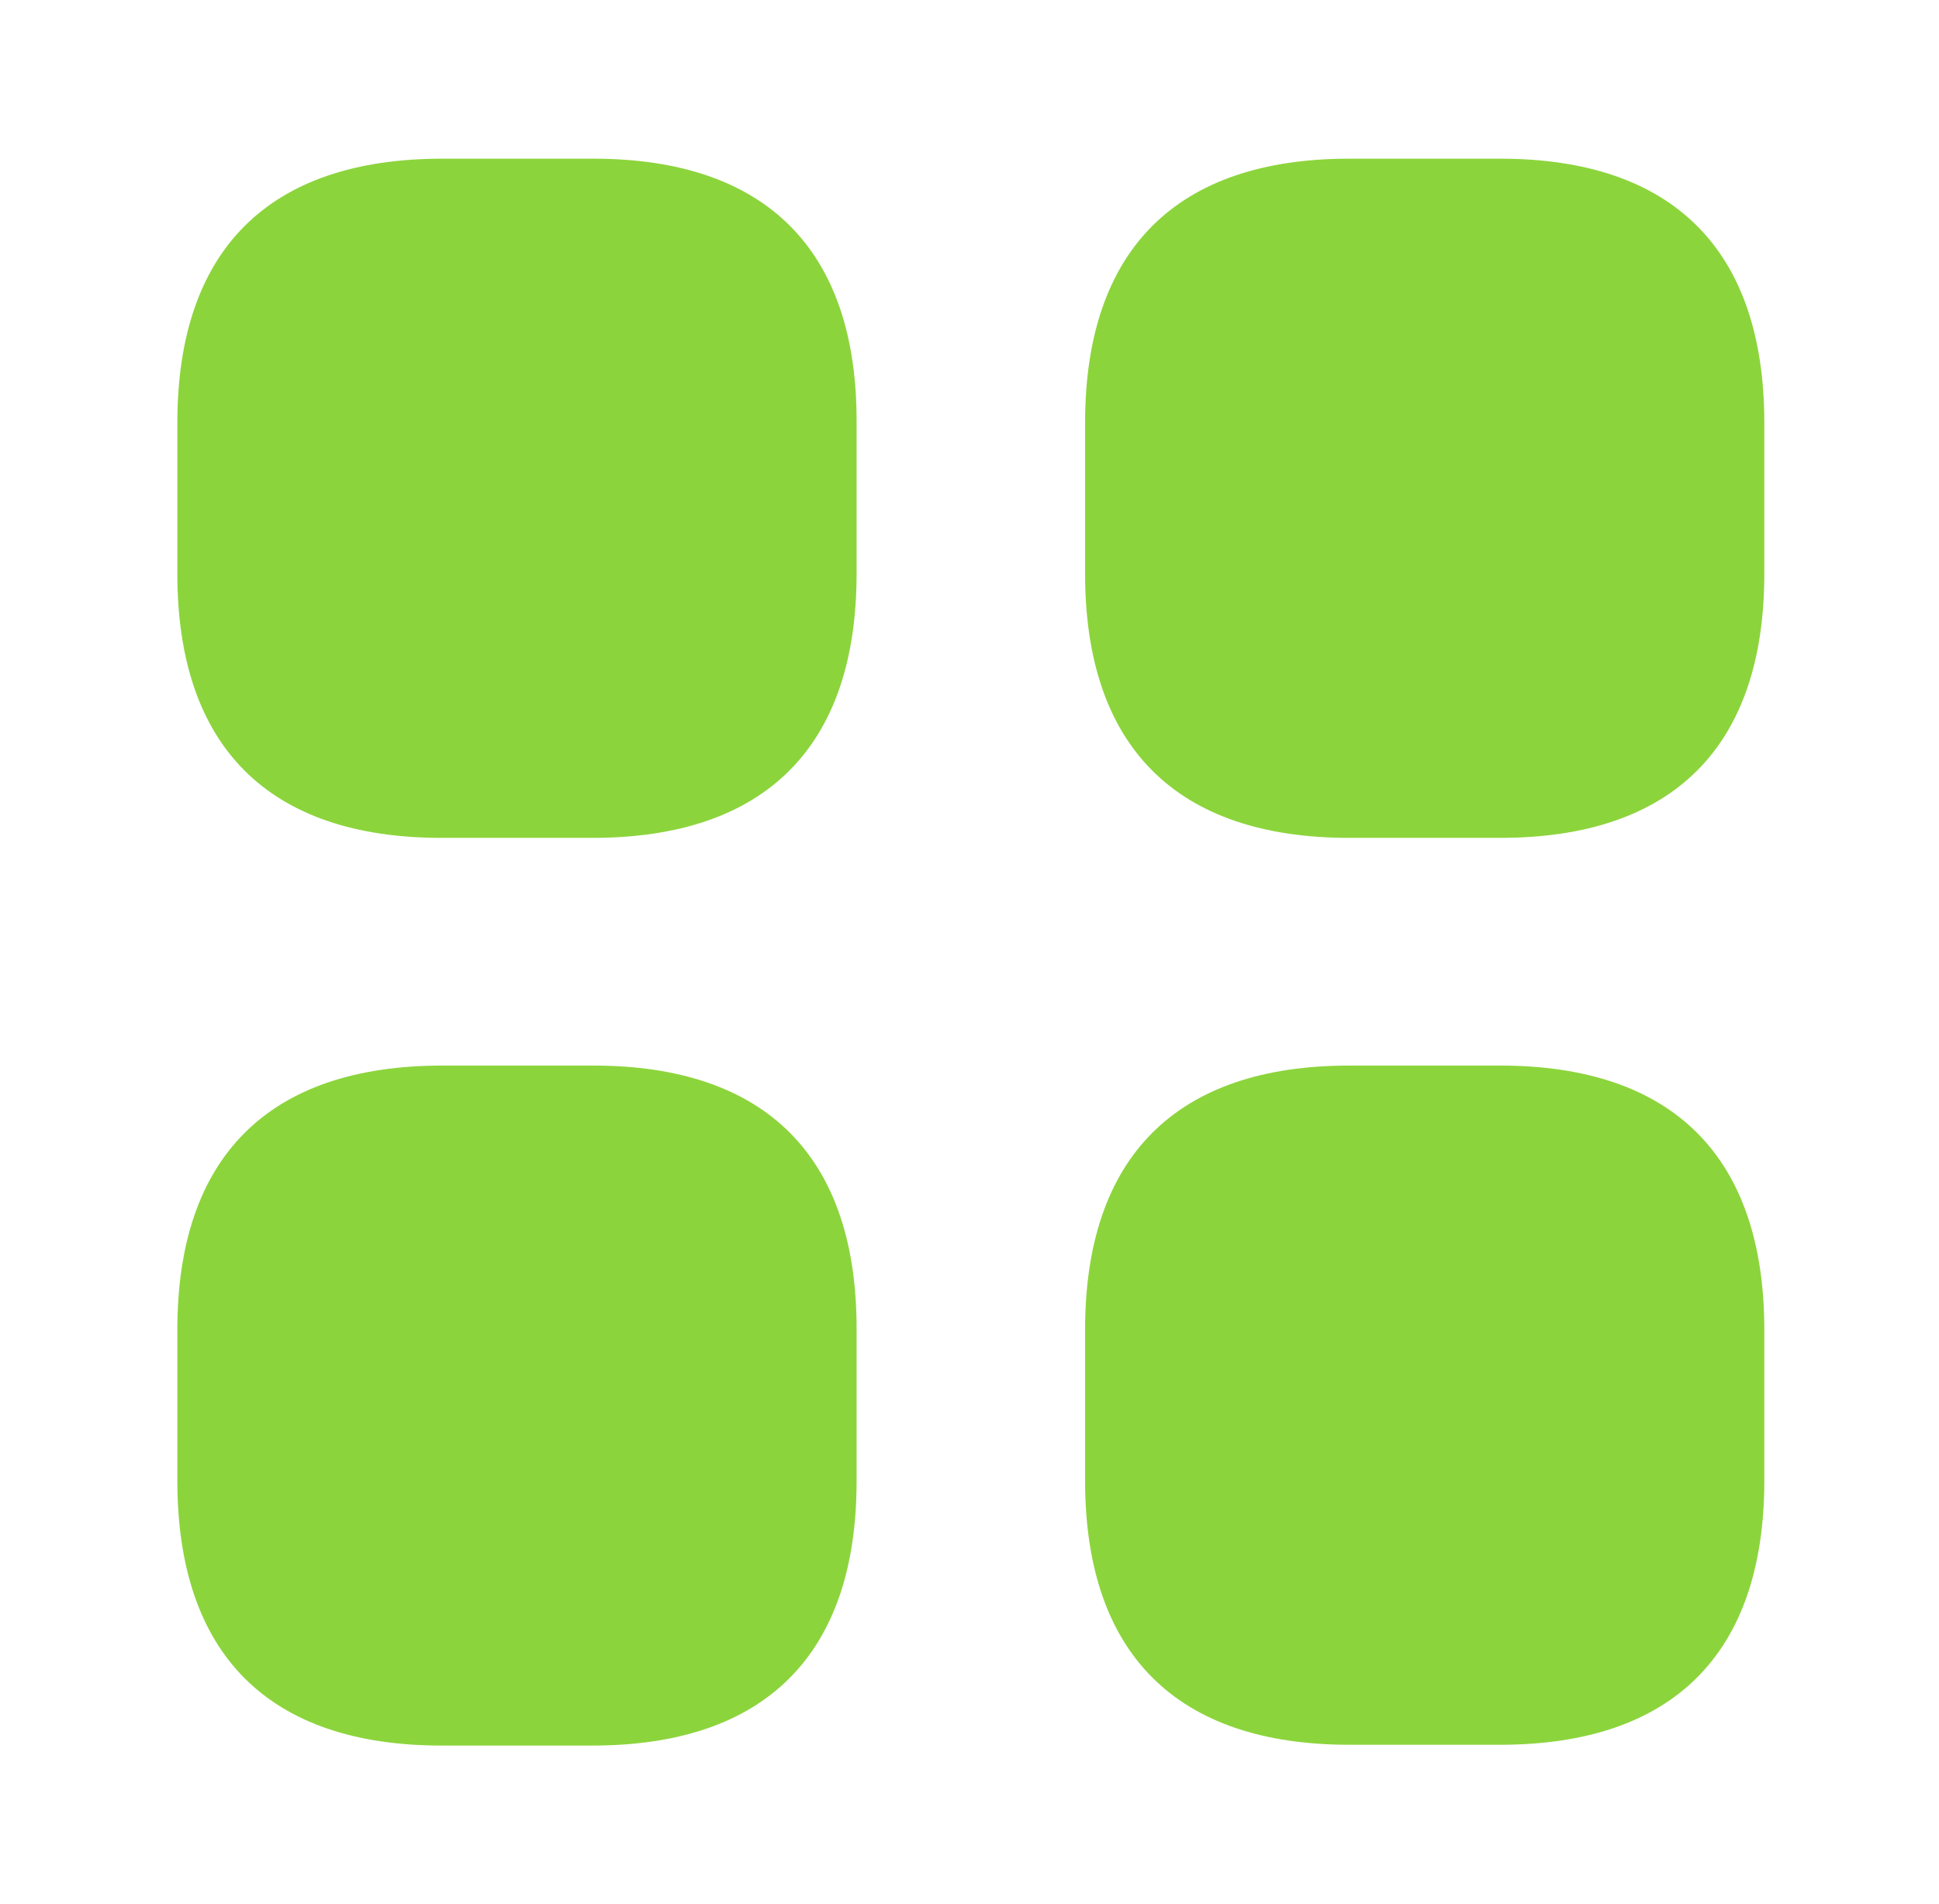
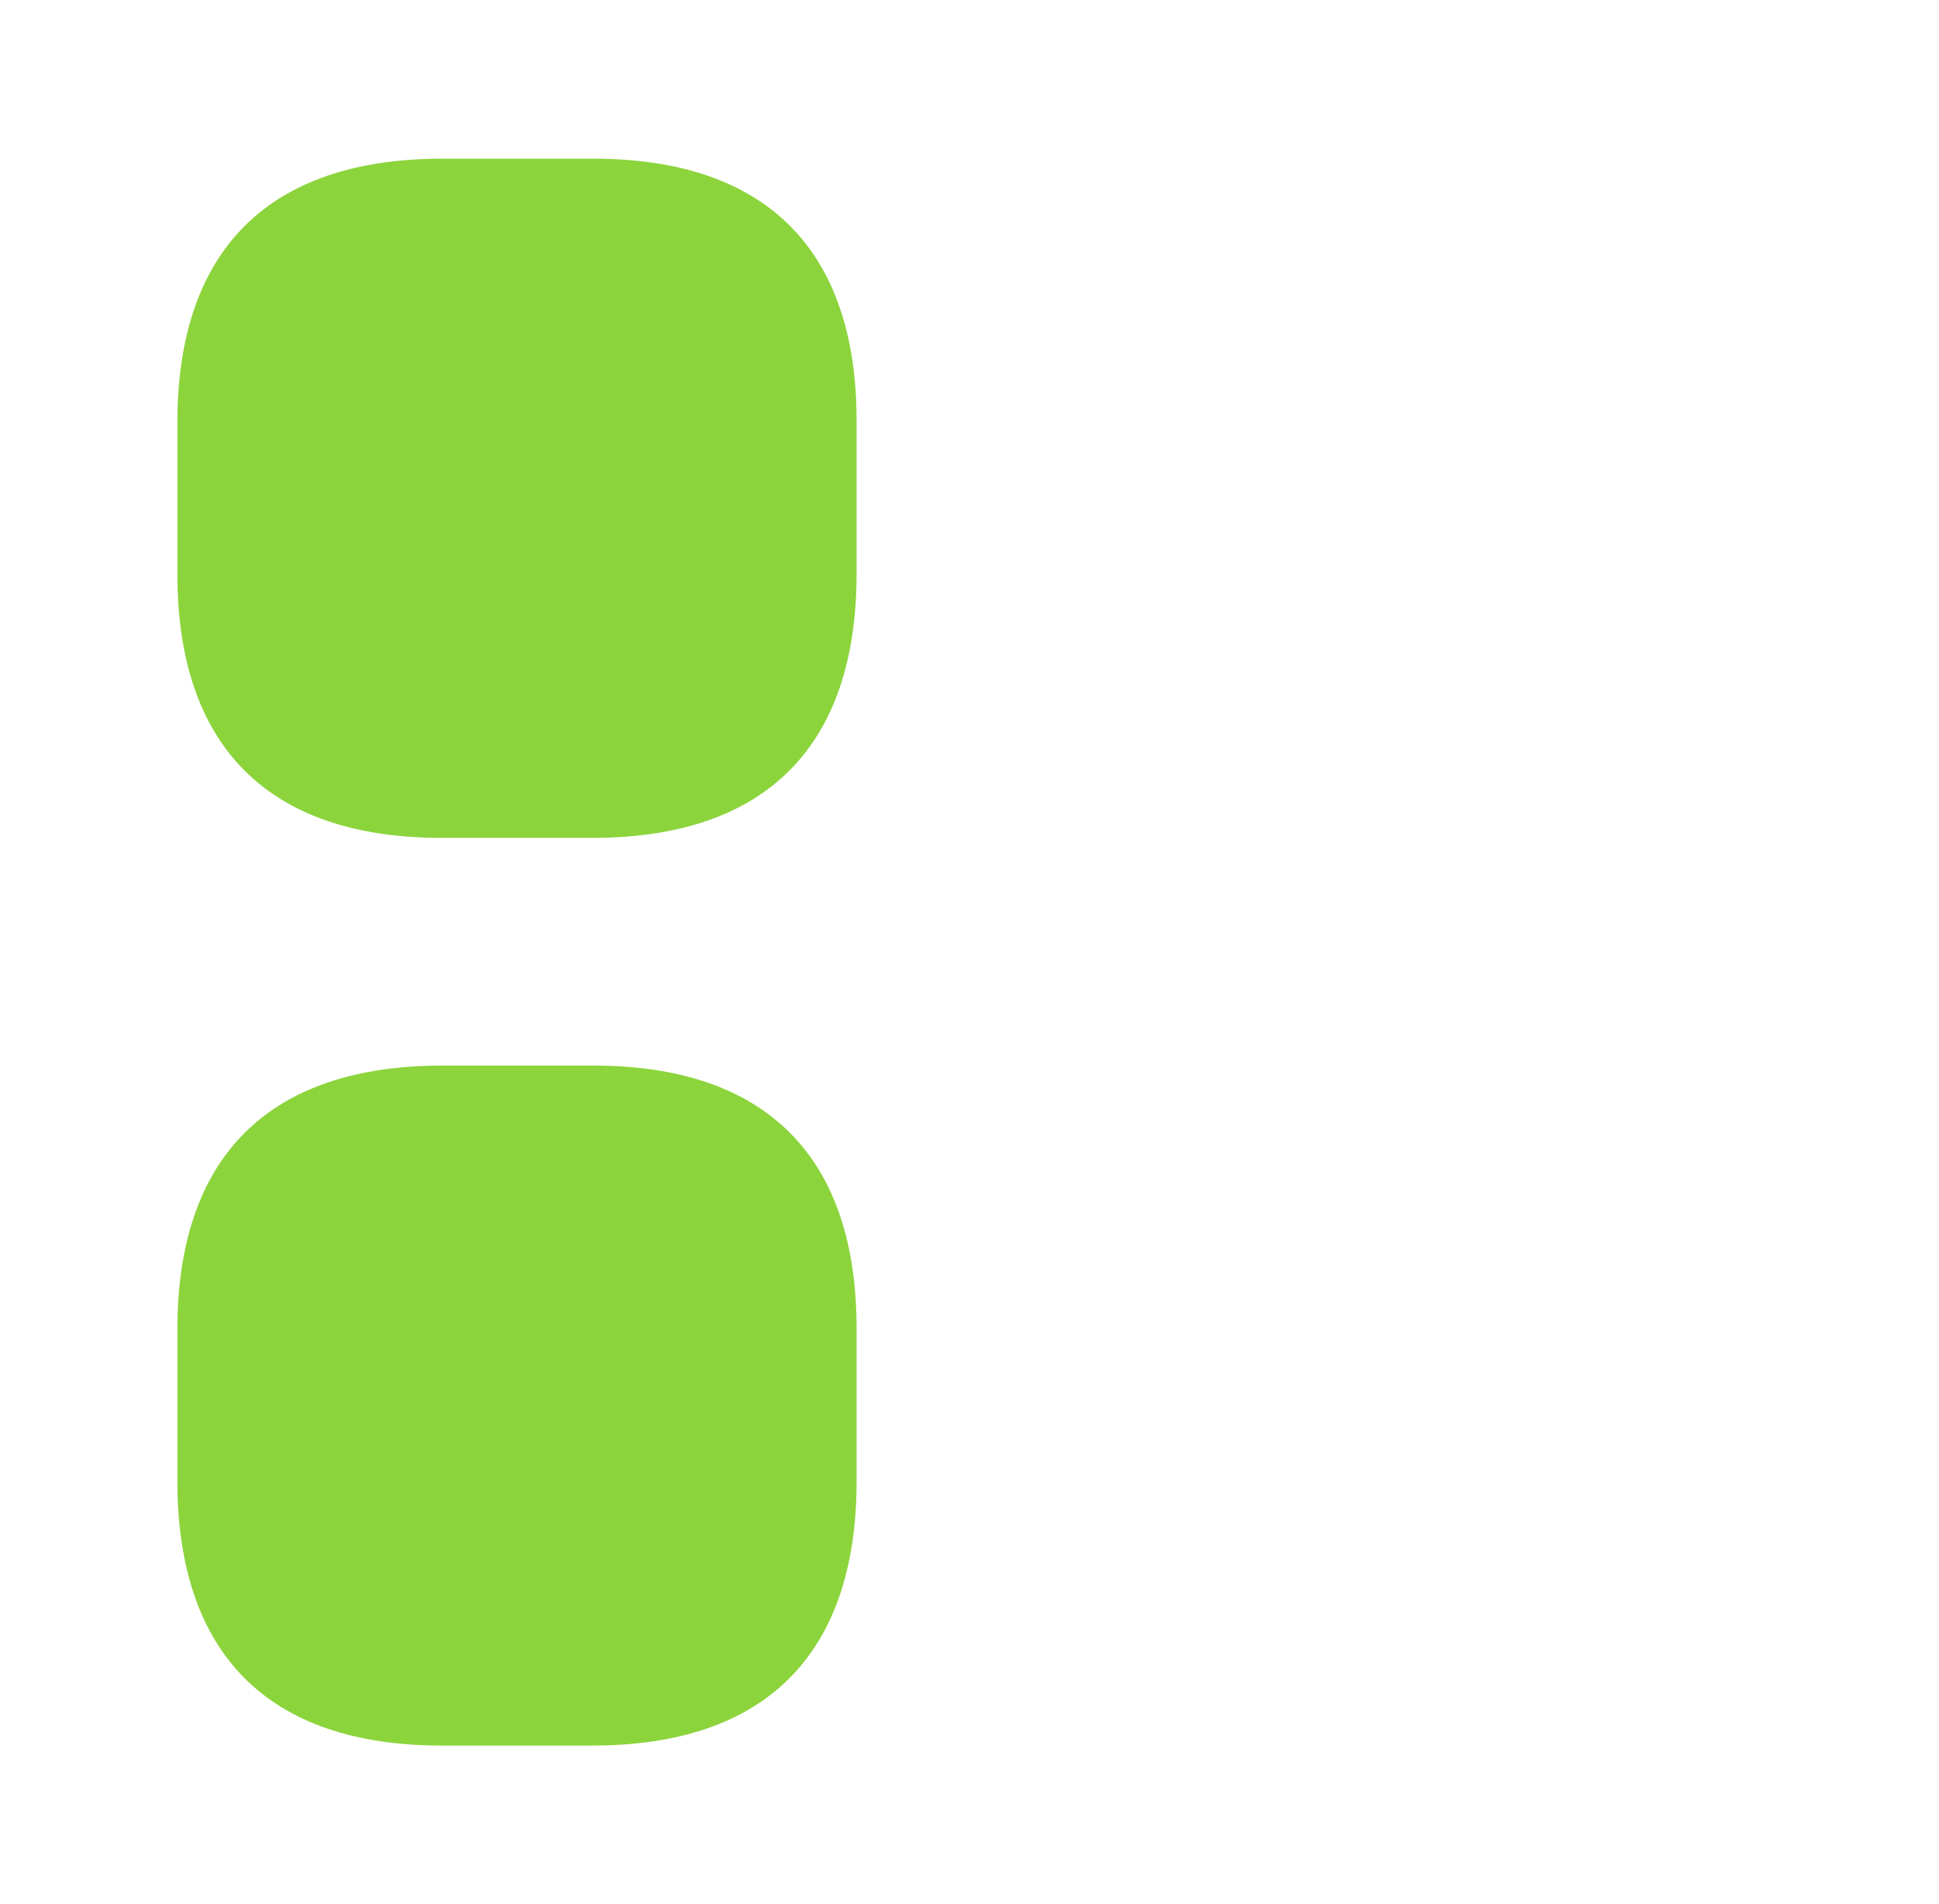
<svg xmlns="http://www.w3.org/2000/svg" width="56" height="55" viewBox="0 0 56 55" fill="none">
  <path d="M17.131 4.583H12.777C7.758 4.583 5.122 7.219 5.122 12.215V16.569C5.122 21.565 7.758 24.2 12.754 24.2H17.108C22.104 24.2 24.739 21.565 24.739 16.569V12.215C24.762 7.219 22.127 4.583 17.131 4.583Z" fill="#8CD43C" />
-   <path d="M43.323 4.583H38.969C33.973 4.583 31.338 7.219 31.338 12.215V16.569C31.338 21.565 33.973 24.2 38.969 24.2H43.323C48.319 24.2 50.955 21.565 50.955 16.569V12.215C50.955 7.219 48.319 4.583 43.323 4.583Z" fill="#8CD43C" />
-   <path d="M43.323 30.776H38.969C33.973 30.776 31.338 33.412 31.338 38.408V42.762C31.338 47.758 33.973 50.393 38.969 50.393H43.323C48.319 50.393 50.955 47.758 50.955 42.762V38.408C50.955 33.412 48.319 30.776 43.323 30.776Z" fill="#8CD43C" />
  <path d="M17.131 30.776H12.777C7.758 30.776 5.122 33.412 5.122 38.408V42.762C5.122 47.781 7.758 50.416 12.754 50.416H17.108C22.104 50.416 24.739 47.781 24.739 42.785V38.431C24.762 33.412 22.127 30.776 17.131 30.776Z" fill="#8CD43C" />
</svg>